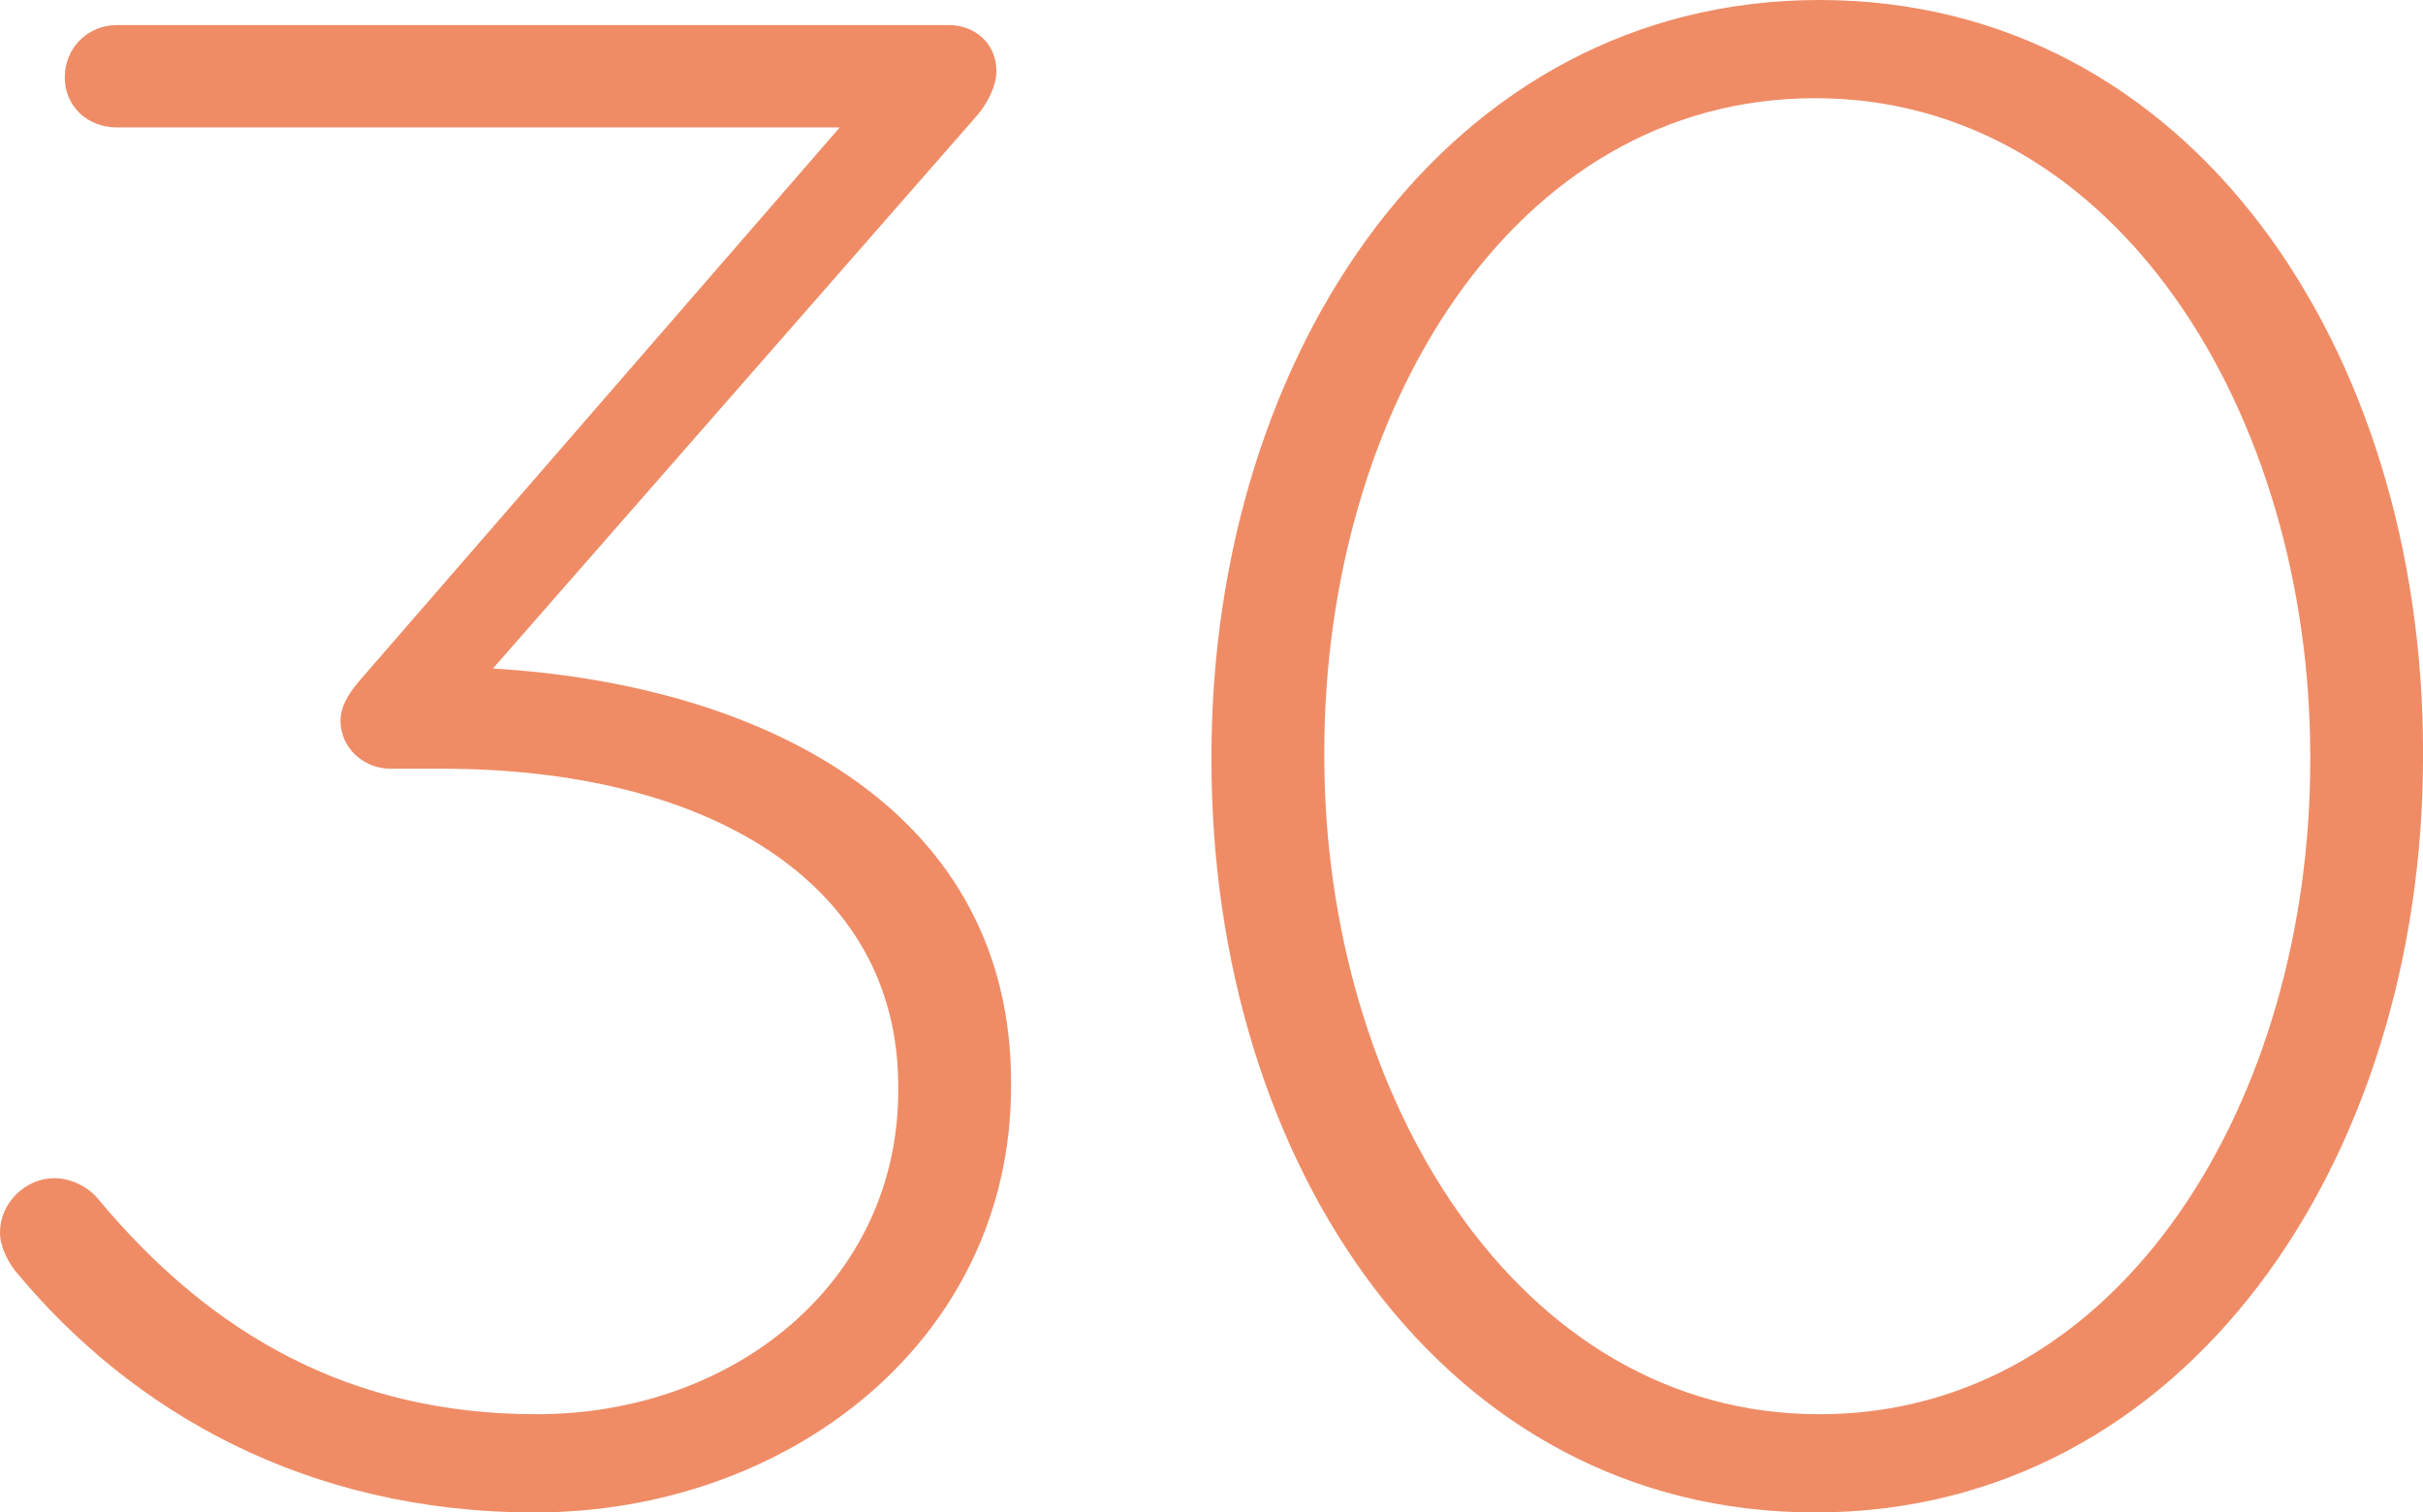
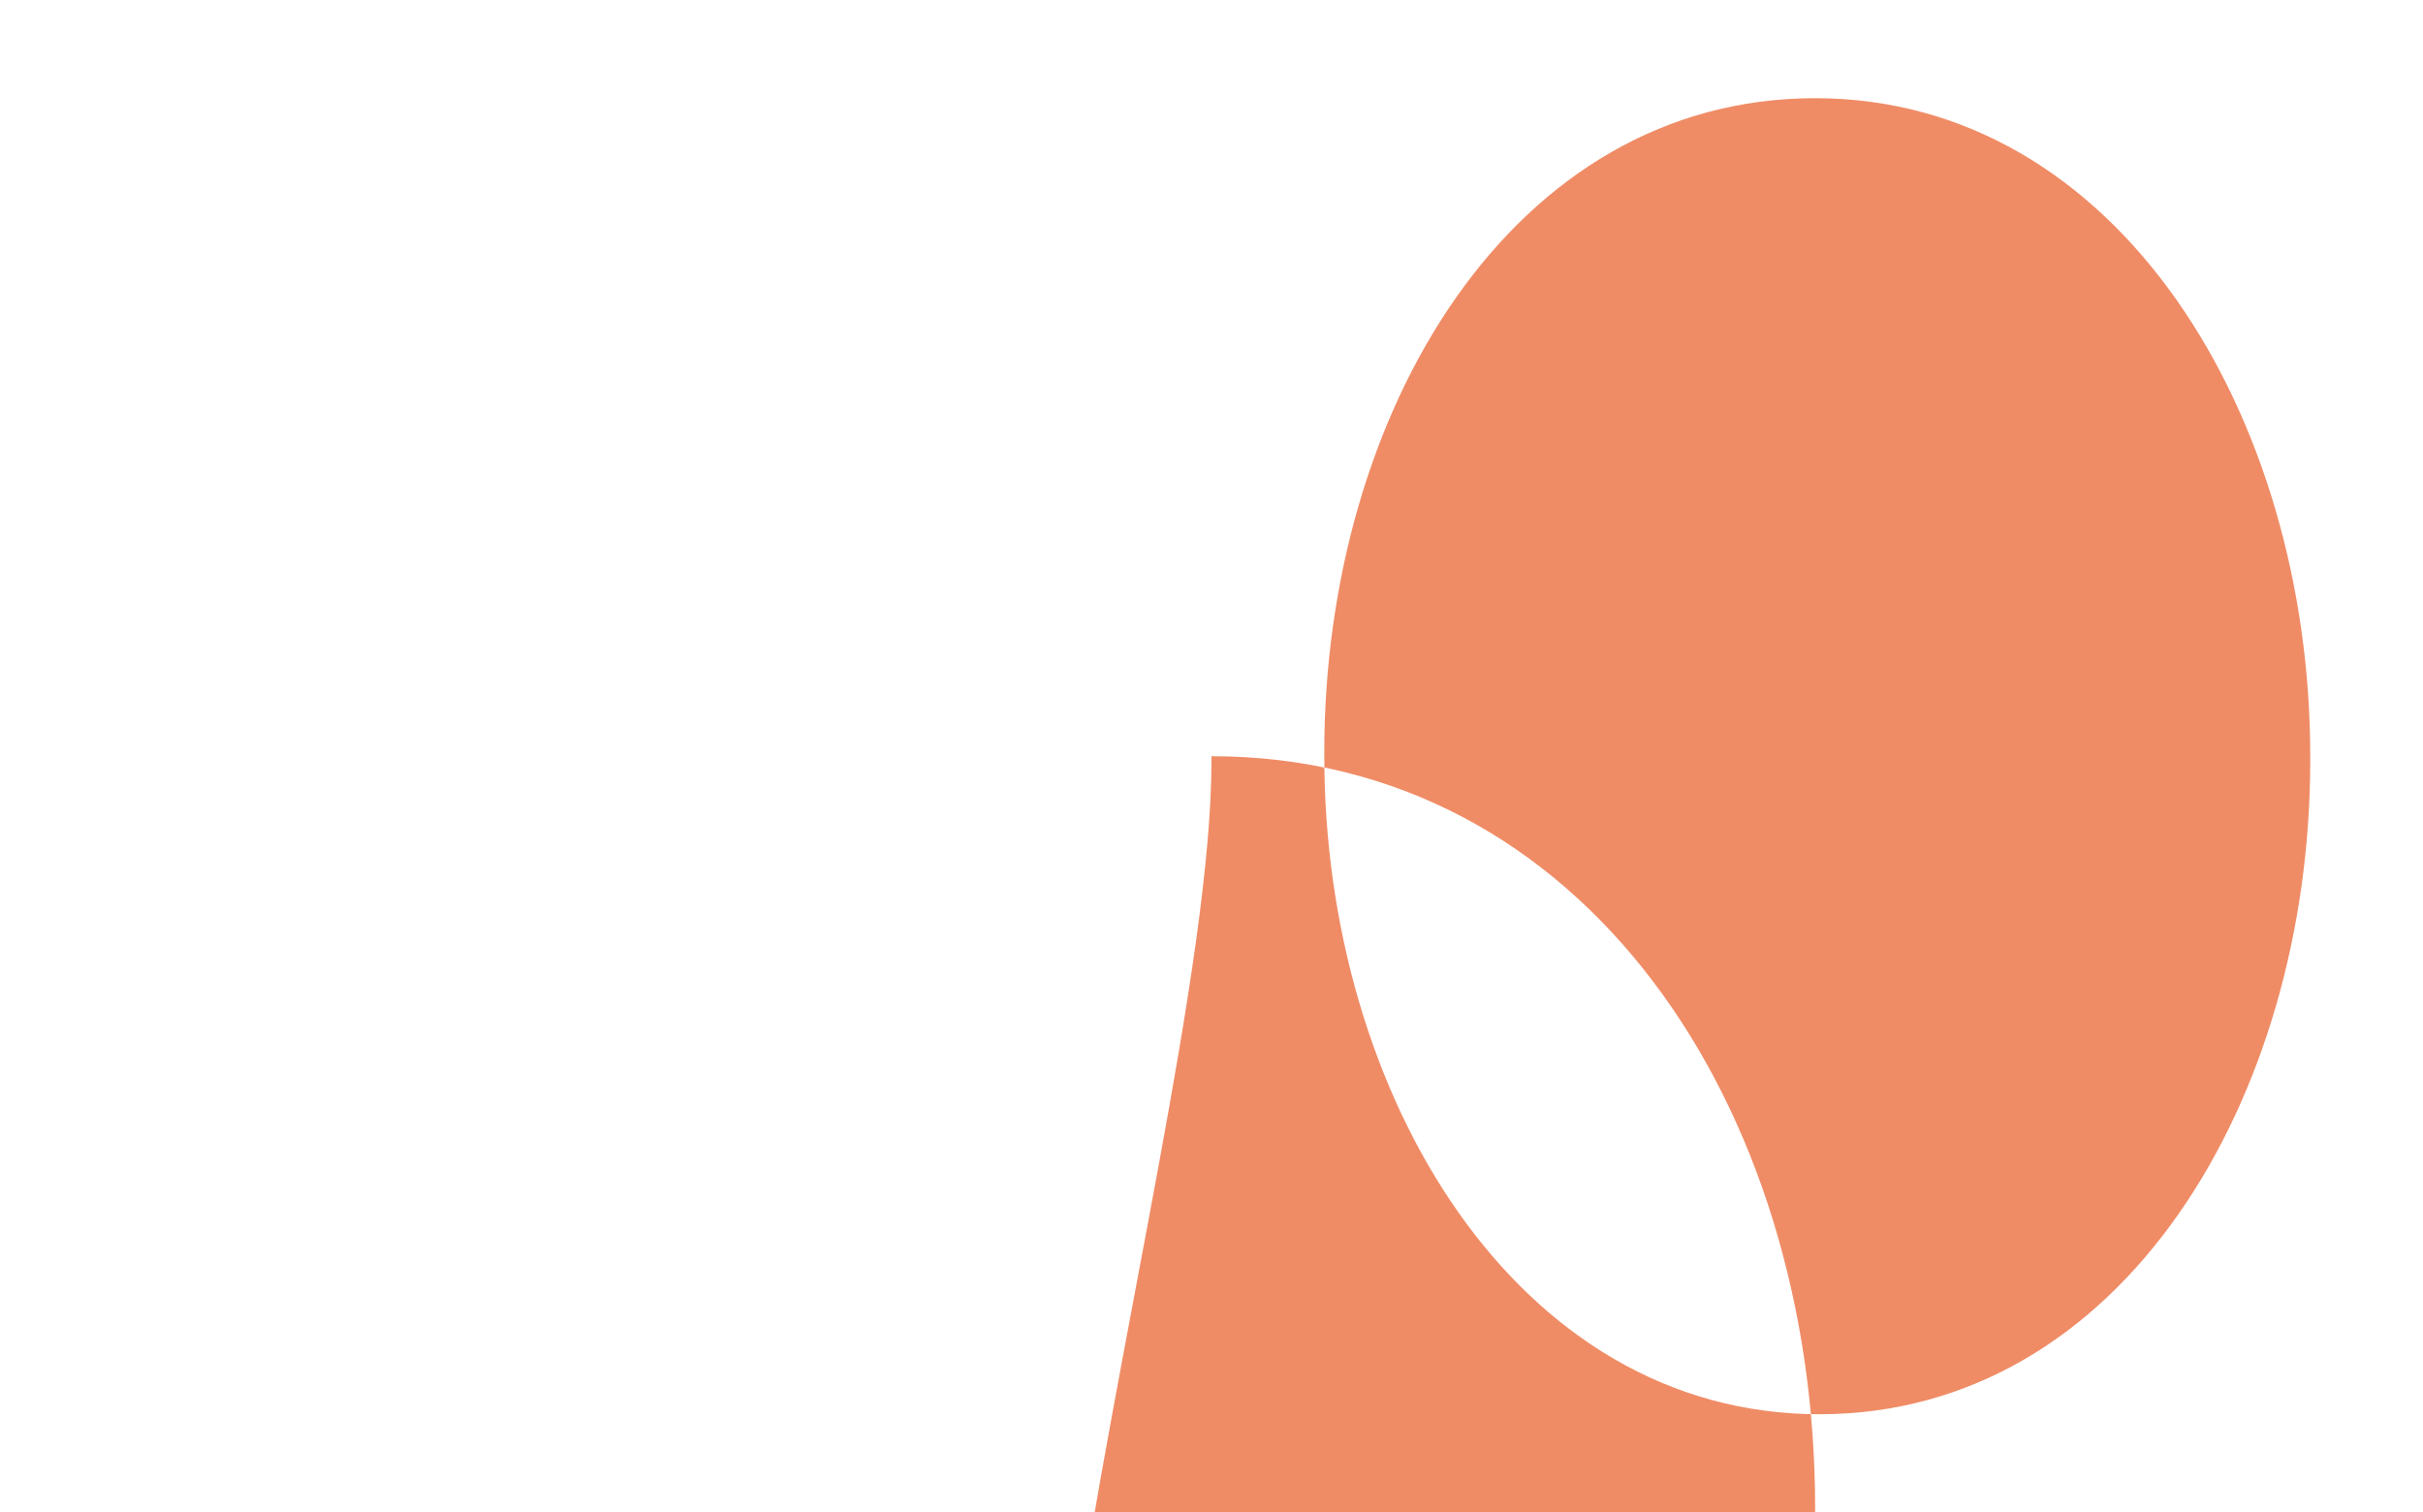
<svg xmlns="http://www.w3.org/2000/svg" version="1.1" id="圖層_1" x="0px" y="0px" width="75.274px" height="46.985px" viewBox="0 0 75.274 46.985" enable-background="new 0 0 75.274 46.985" xml:space="preserve">
-   <path fill="#EF8C66" d="M0.454,39.457C0.26,39.196,0,38.742,0,38.289c0-0.909,0.779-1.688,1.687-1.688  c0.584,0,1.103,0.324,1.363,0.649c3.57,4.282,7.917,6.684,13.628,6.684c6.1,0,11.227-4.089,11.227-10.059v-0.13  c0-6.36-5.971-9.864-14.147-9.864h-1.622c-0.844,0-1.558-0.649-1.558-1.492c0-0.39,0.195-0.779,0.584-1.234L26.088,3.959H3.634  c-0.909,0-1.622-0.649-1.622-1.558c0-0.909,0.713-1.623,1.622-1.623h25.829c0.843,0,1.492,0.584,1.492,1.429  c0,0.453-0.259,0.973-0.584,1.362L15.315,20.767c8.632,0.519,16.095,4.543,16.095,12.849v0.131c0,7.918-6.944,13.238-14.797,13.238  C9.539,46.984,4.088,43.869,0.454,39.457" />
-   <path fill="#EF8C66" d="M37.636,23.622v-0.13C37.636,10.967,44.969,0,56.521,0c11.551,0,18.754,10.838,18.754,23.362v0.13  c0,12.525-7.332,23.493-18.884,23.493S37.636,36.147,37.636,23.622 M71.771,23.622v-0.13c0-10.578-5.97-20.442-15.38-20.442  c-9.409,0-15.25,9.735-15.25,20.313v0.13c0,10.513,5.97,20.441,15.38,20.441S71.771,34.135,71.771,23.622" />
+   <path fill="#EF8C66" d="M37.636,23.622v-0.13c11.551,0,18.754,10.838,18.754,23.362v0.13  c0,12.525-7.332,23.493-18.884,23.493S37.636,36.147,37.636,23.622 M71.771,23.622v-0.13c0-10.578-5.97-20.442-15.38-20.442  c-9.409,0-15.25,9.735-15.25,20.313v0.13c0,10.513,5.97,20.441,15.38,20.441S71.771,34.135,71.771,23.622" />
</svg>